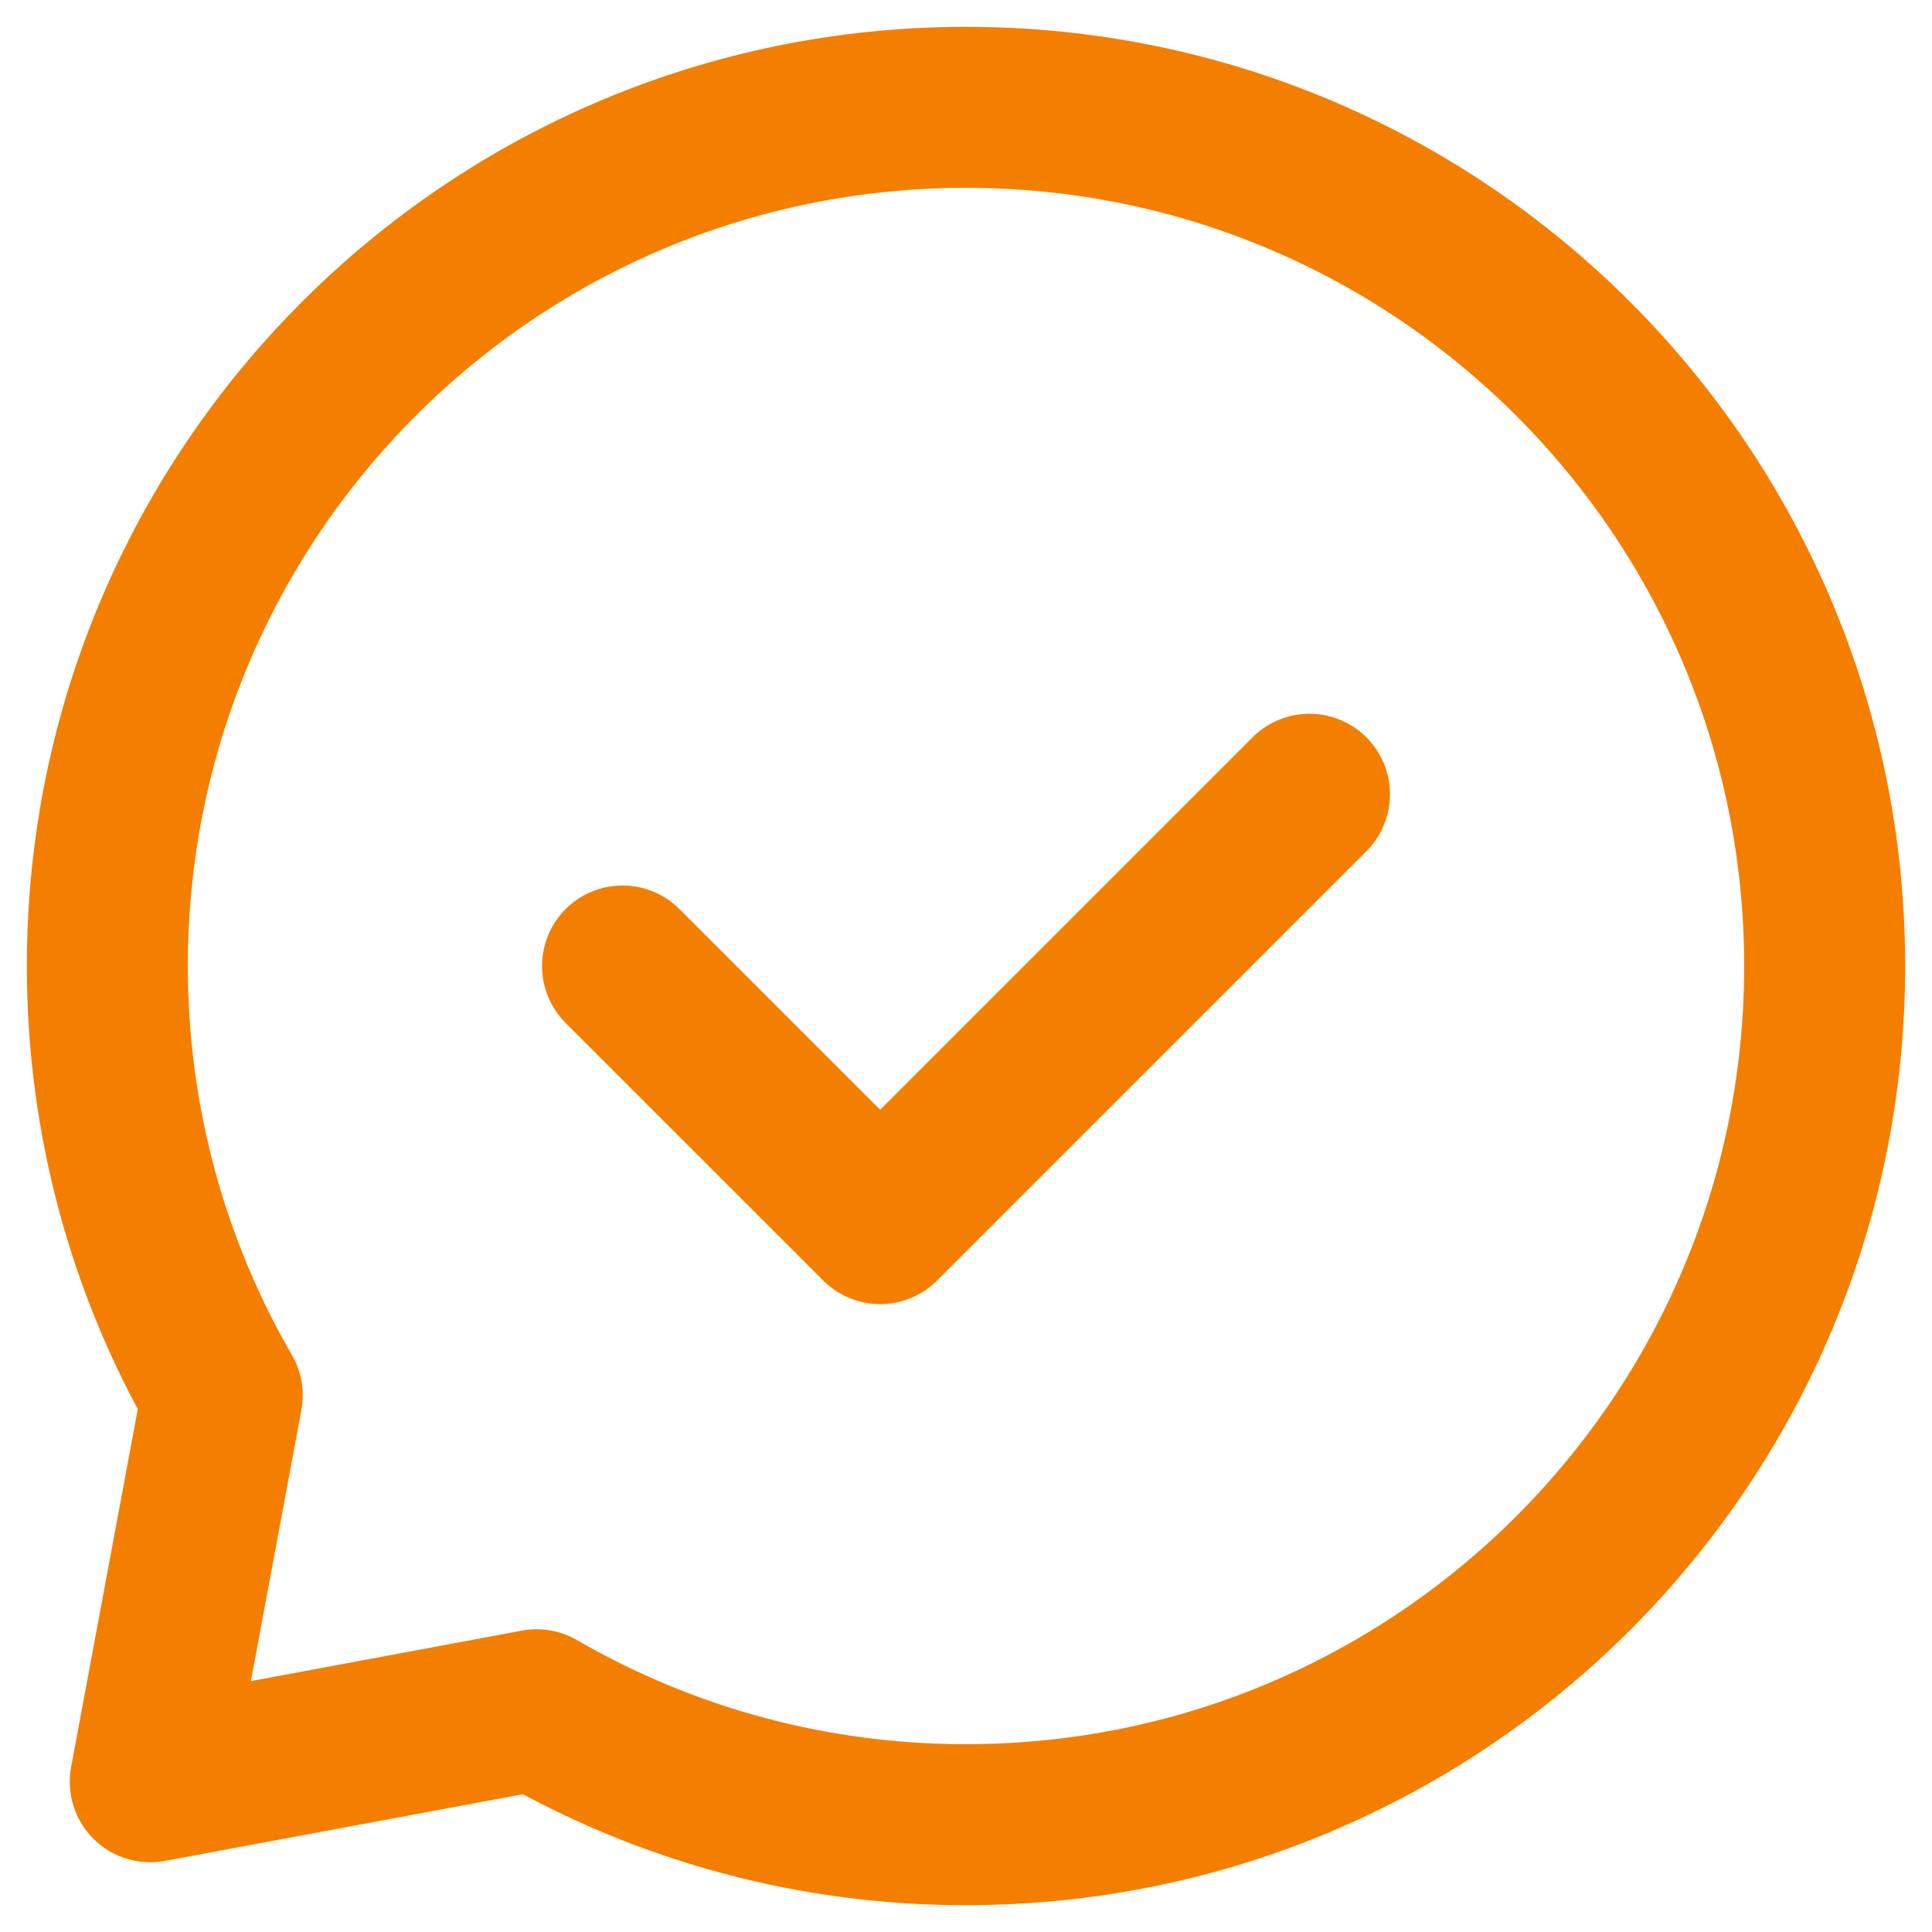
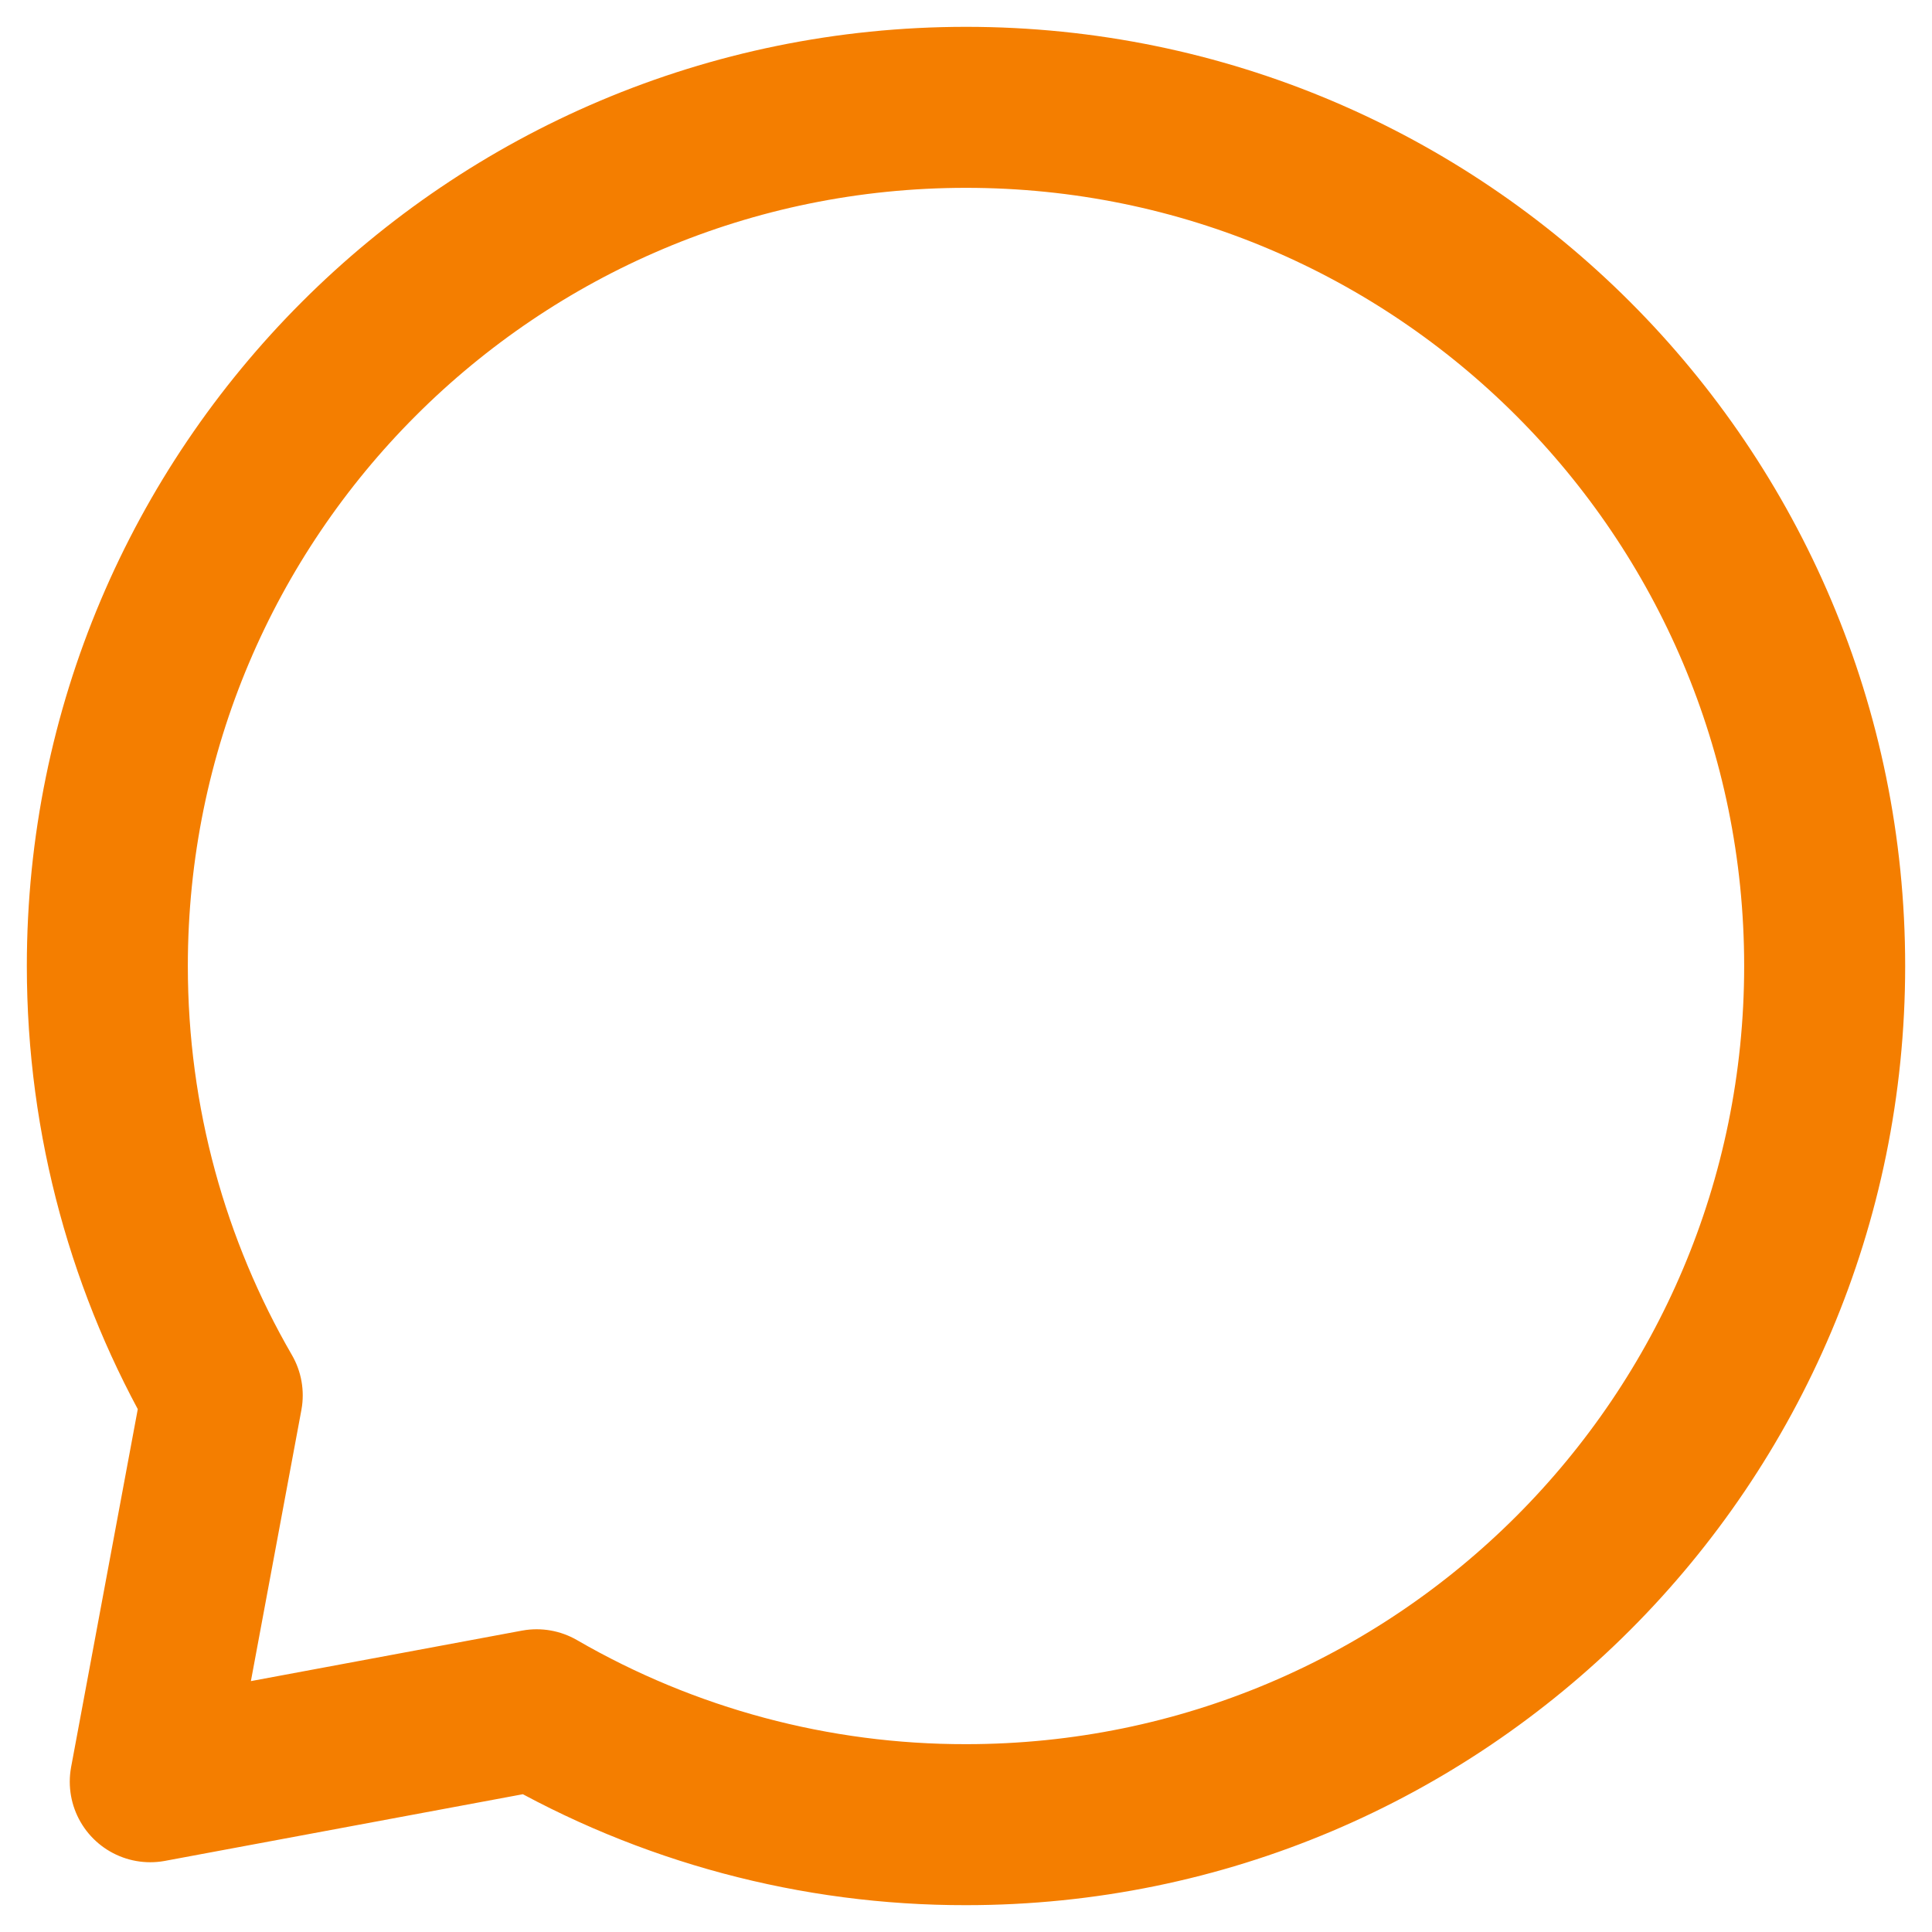
<svg xmlns="http://www.w3.org/2000/svg" width="36" height="36" viewBox="0 0 36 36" fill="none">
-   <path d="M11.6 18L16.4 22.8L24.4 14.8" stroke="#F47E00" stroke-width="3" stroke-linecap="round" stroke-linejoin="round" />
  <path d="M18 34C26.837 34 34 26.837 34 18C34 9.163 26.837 2 18 2C9.163 2 2 9.163 2 18C2 20.914 2.779 23.648 4.141 26L2.8 33.2L10 31.859C12.431 33.266 15.191 34.004 18 34Z" stroke="#F47E00" stroke-width="3" stroke-linecap="round" stroke-linejoin="round" />
</svg>